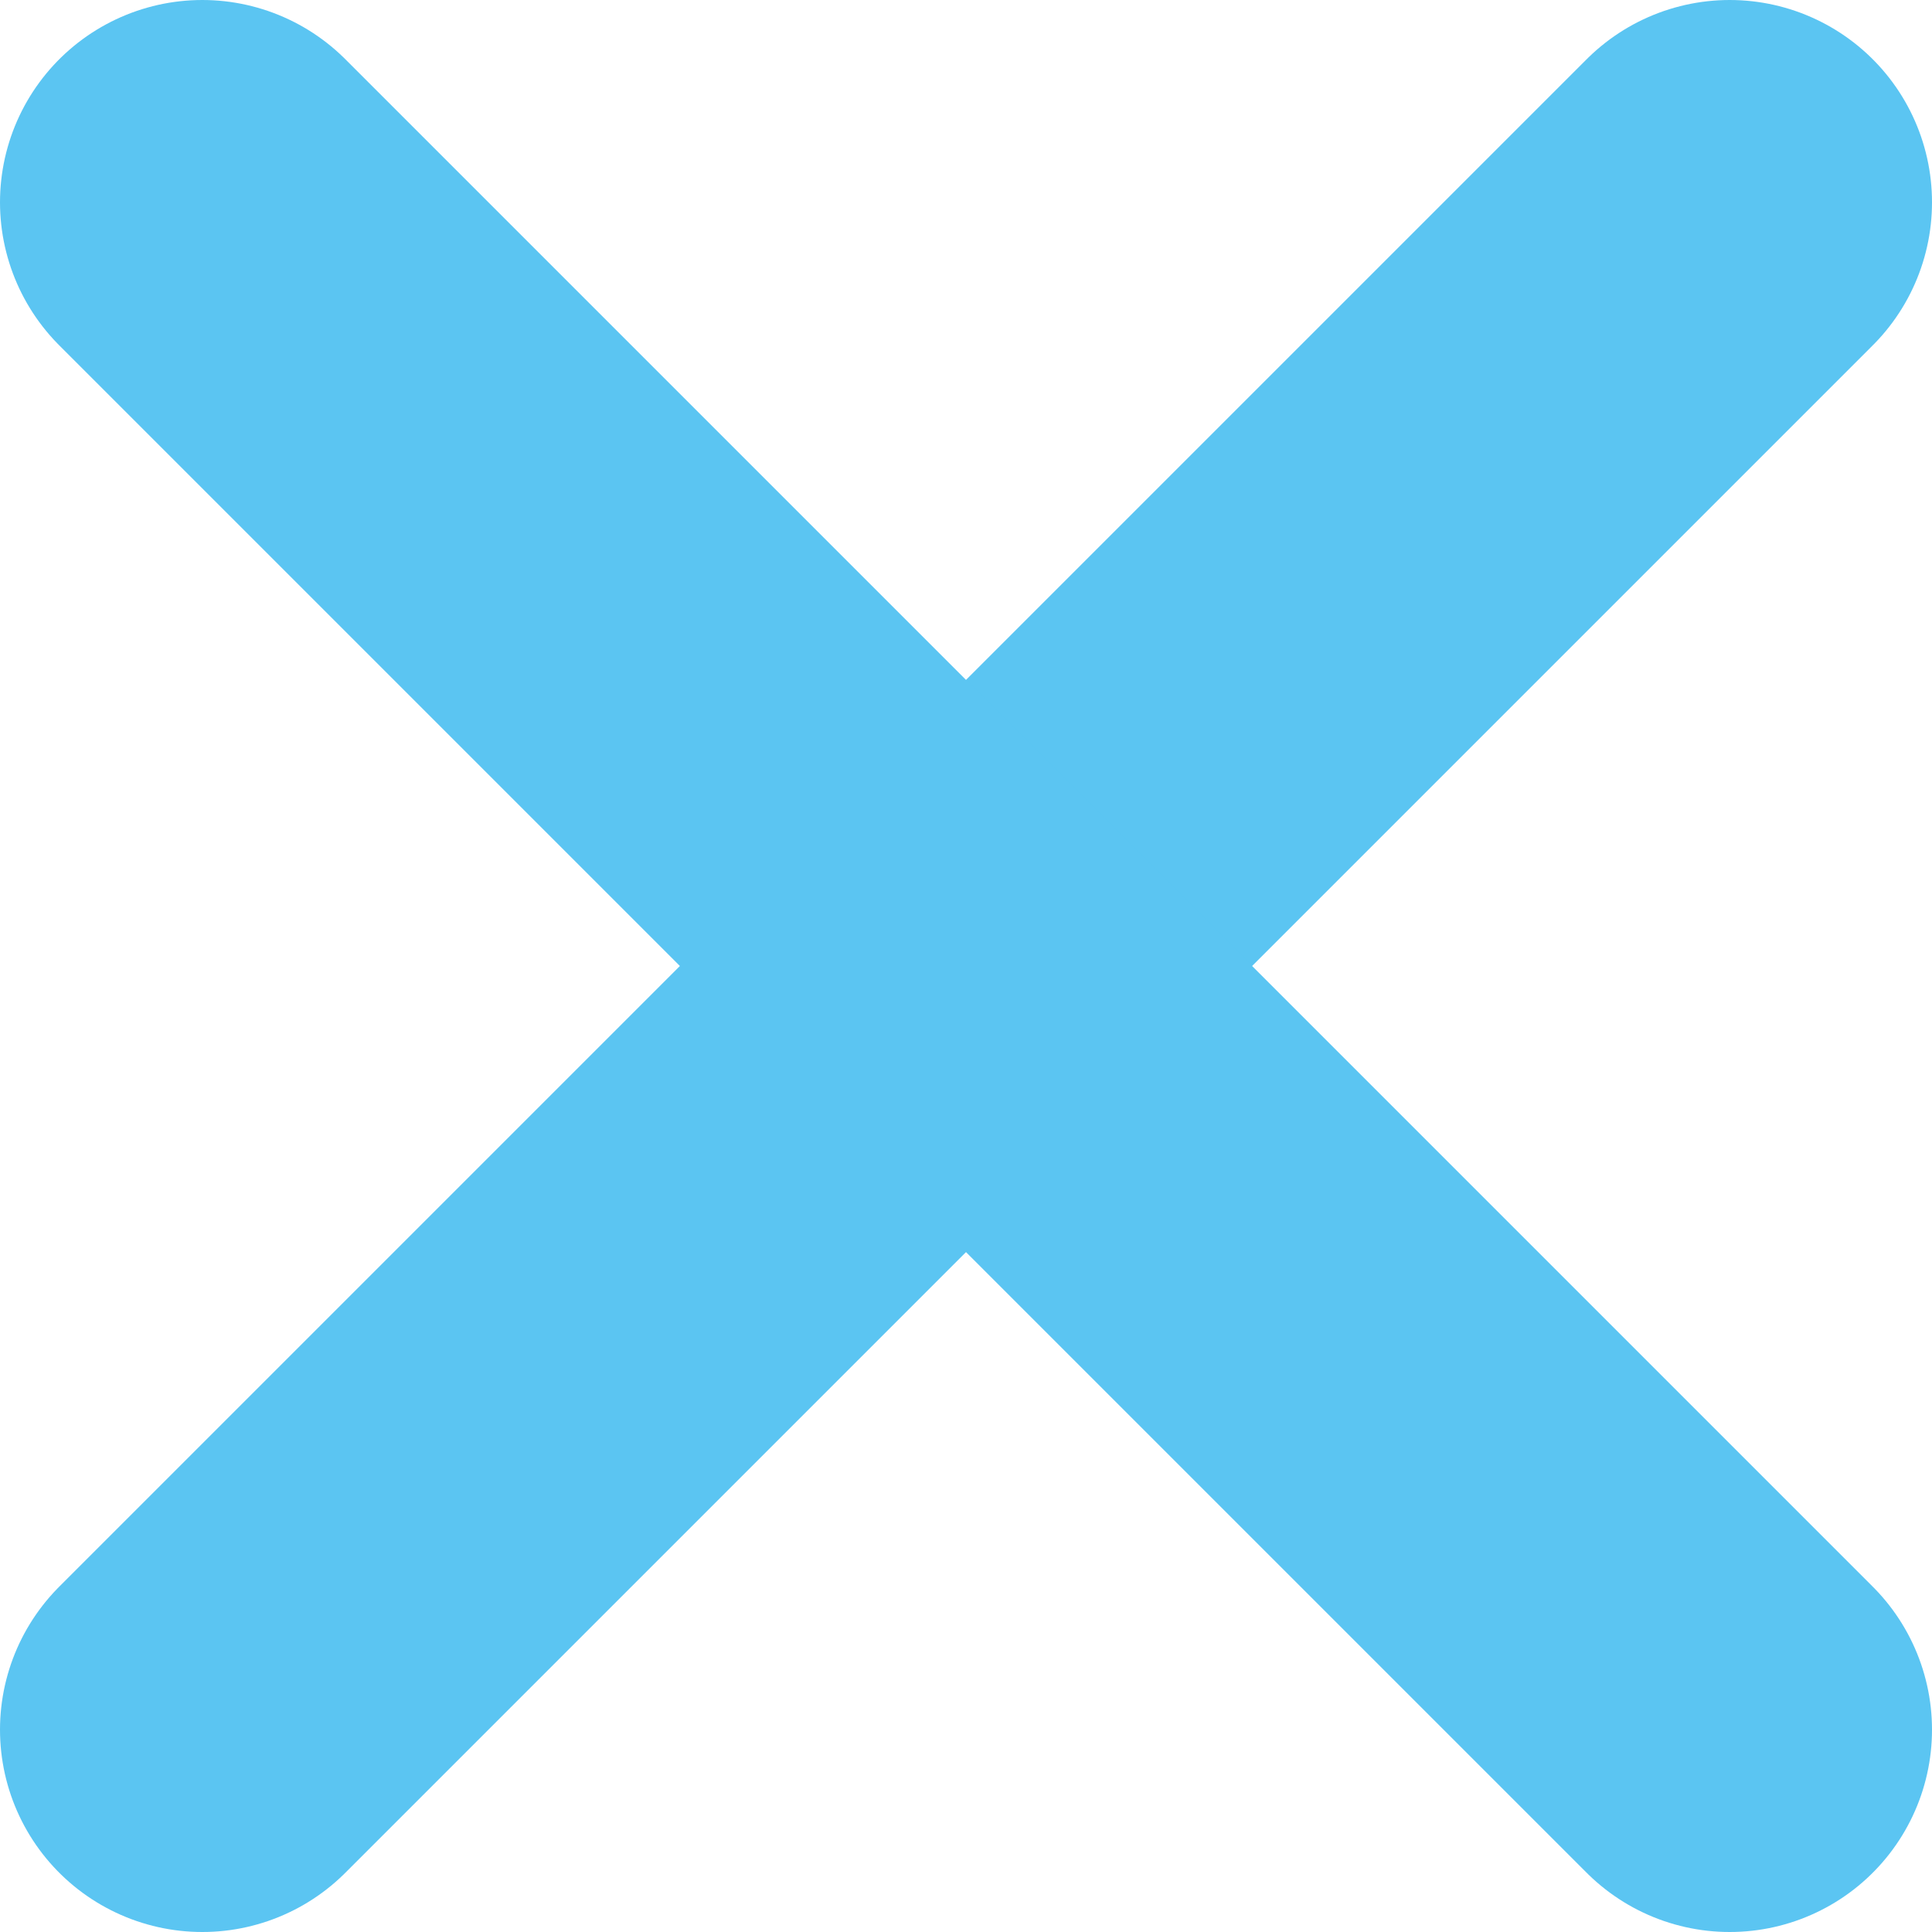
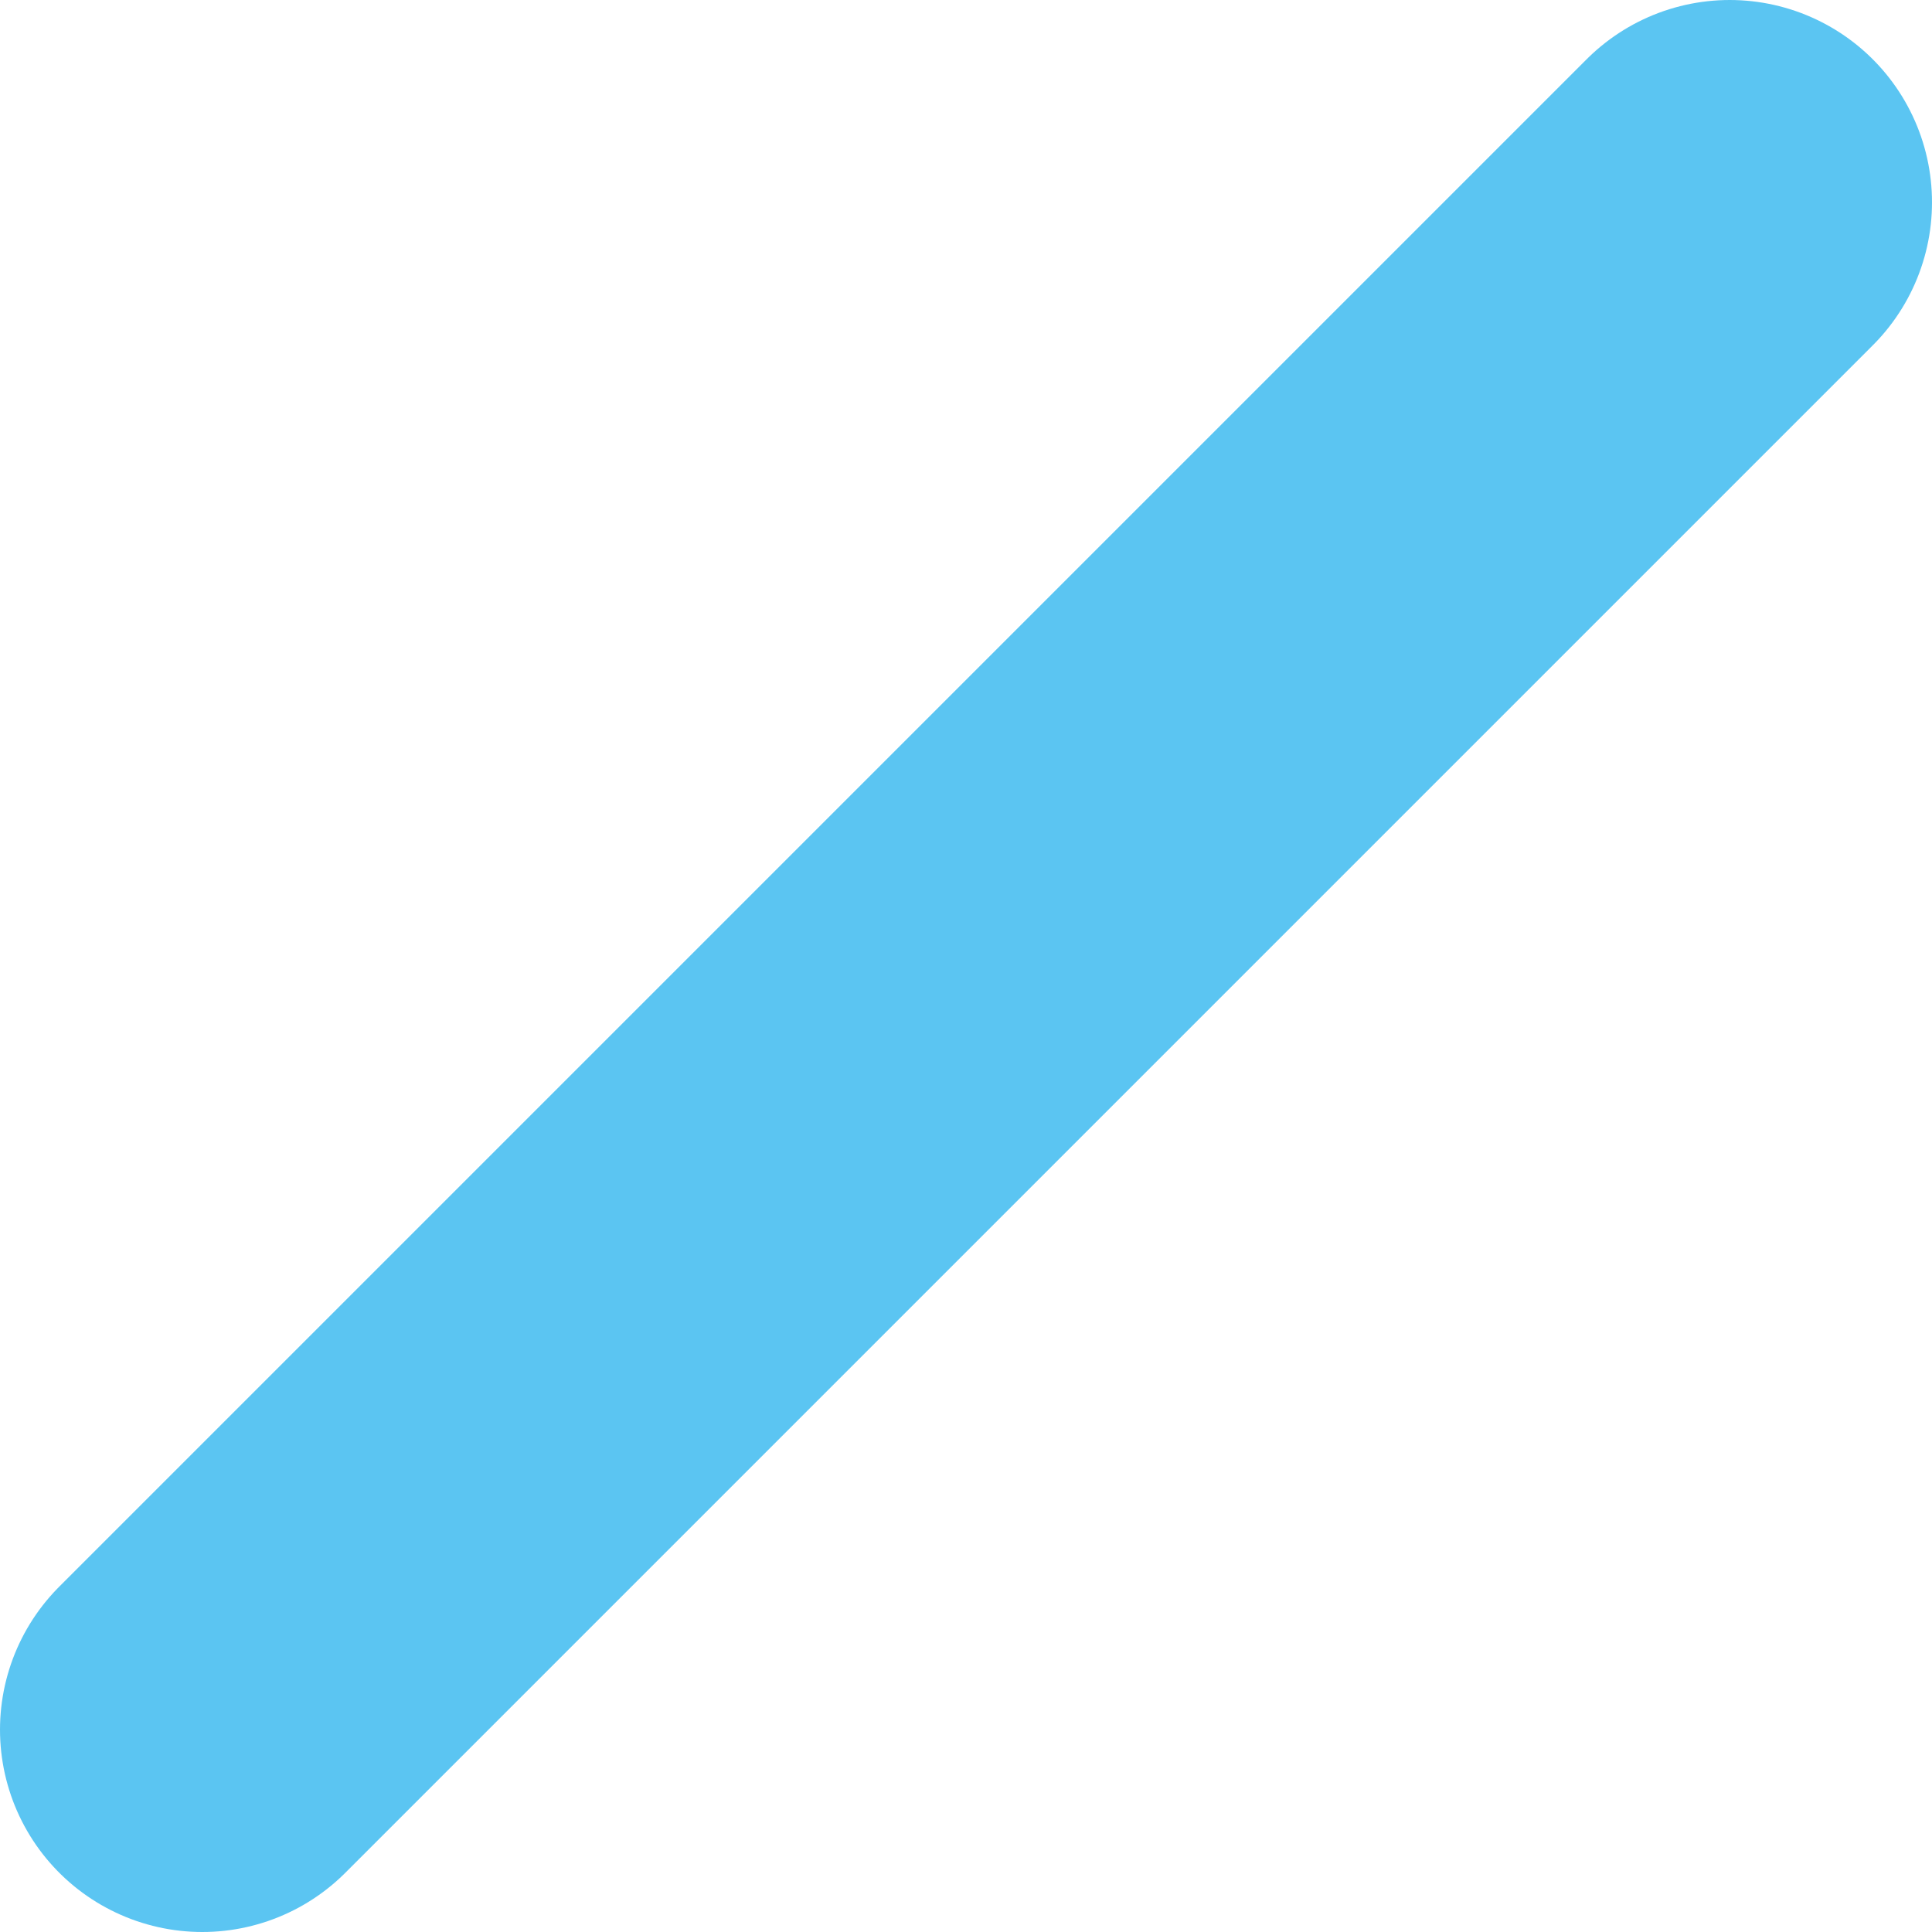
<svg xmlns="http://www.w3.org/2000/svg" viewBox="0 0 19.1 19.1">
  <defs>
    <style>.cls-1{fill:none;stroke:#5bc5f2;stroke-linecap:round;stroke-miterlimit:10;stroke-width:4px;}</style>
  </defs>
  <title>close</title>
  <g id="Vrstva_2" data-name="Vrstva 2">
    <g id="Vrstva_1-2" data-name="Vrstva 1">
      <line class="cls-1" x1="2" y1="17.1" x2="17.1" y2="2" />
-       <line class="cls-1" x1="2" y1="2" x2="17.1" y2="17.1" />
    </g>
  </g>
</svg>